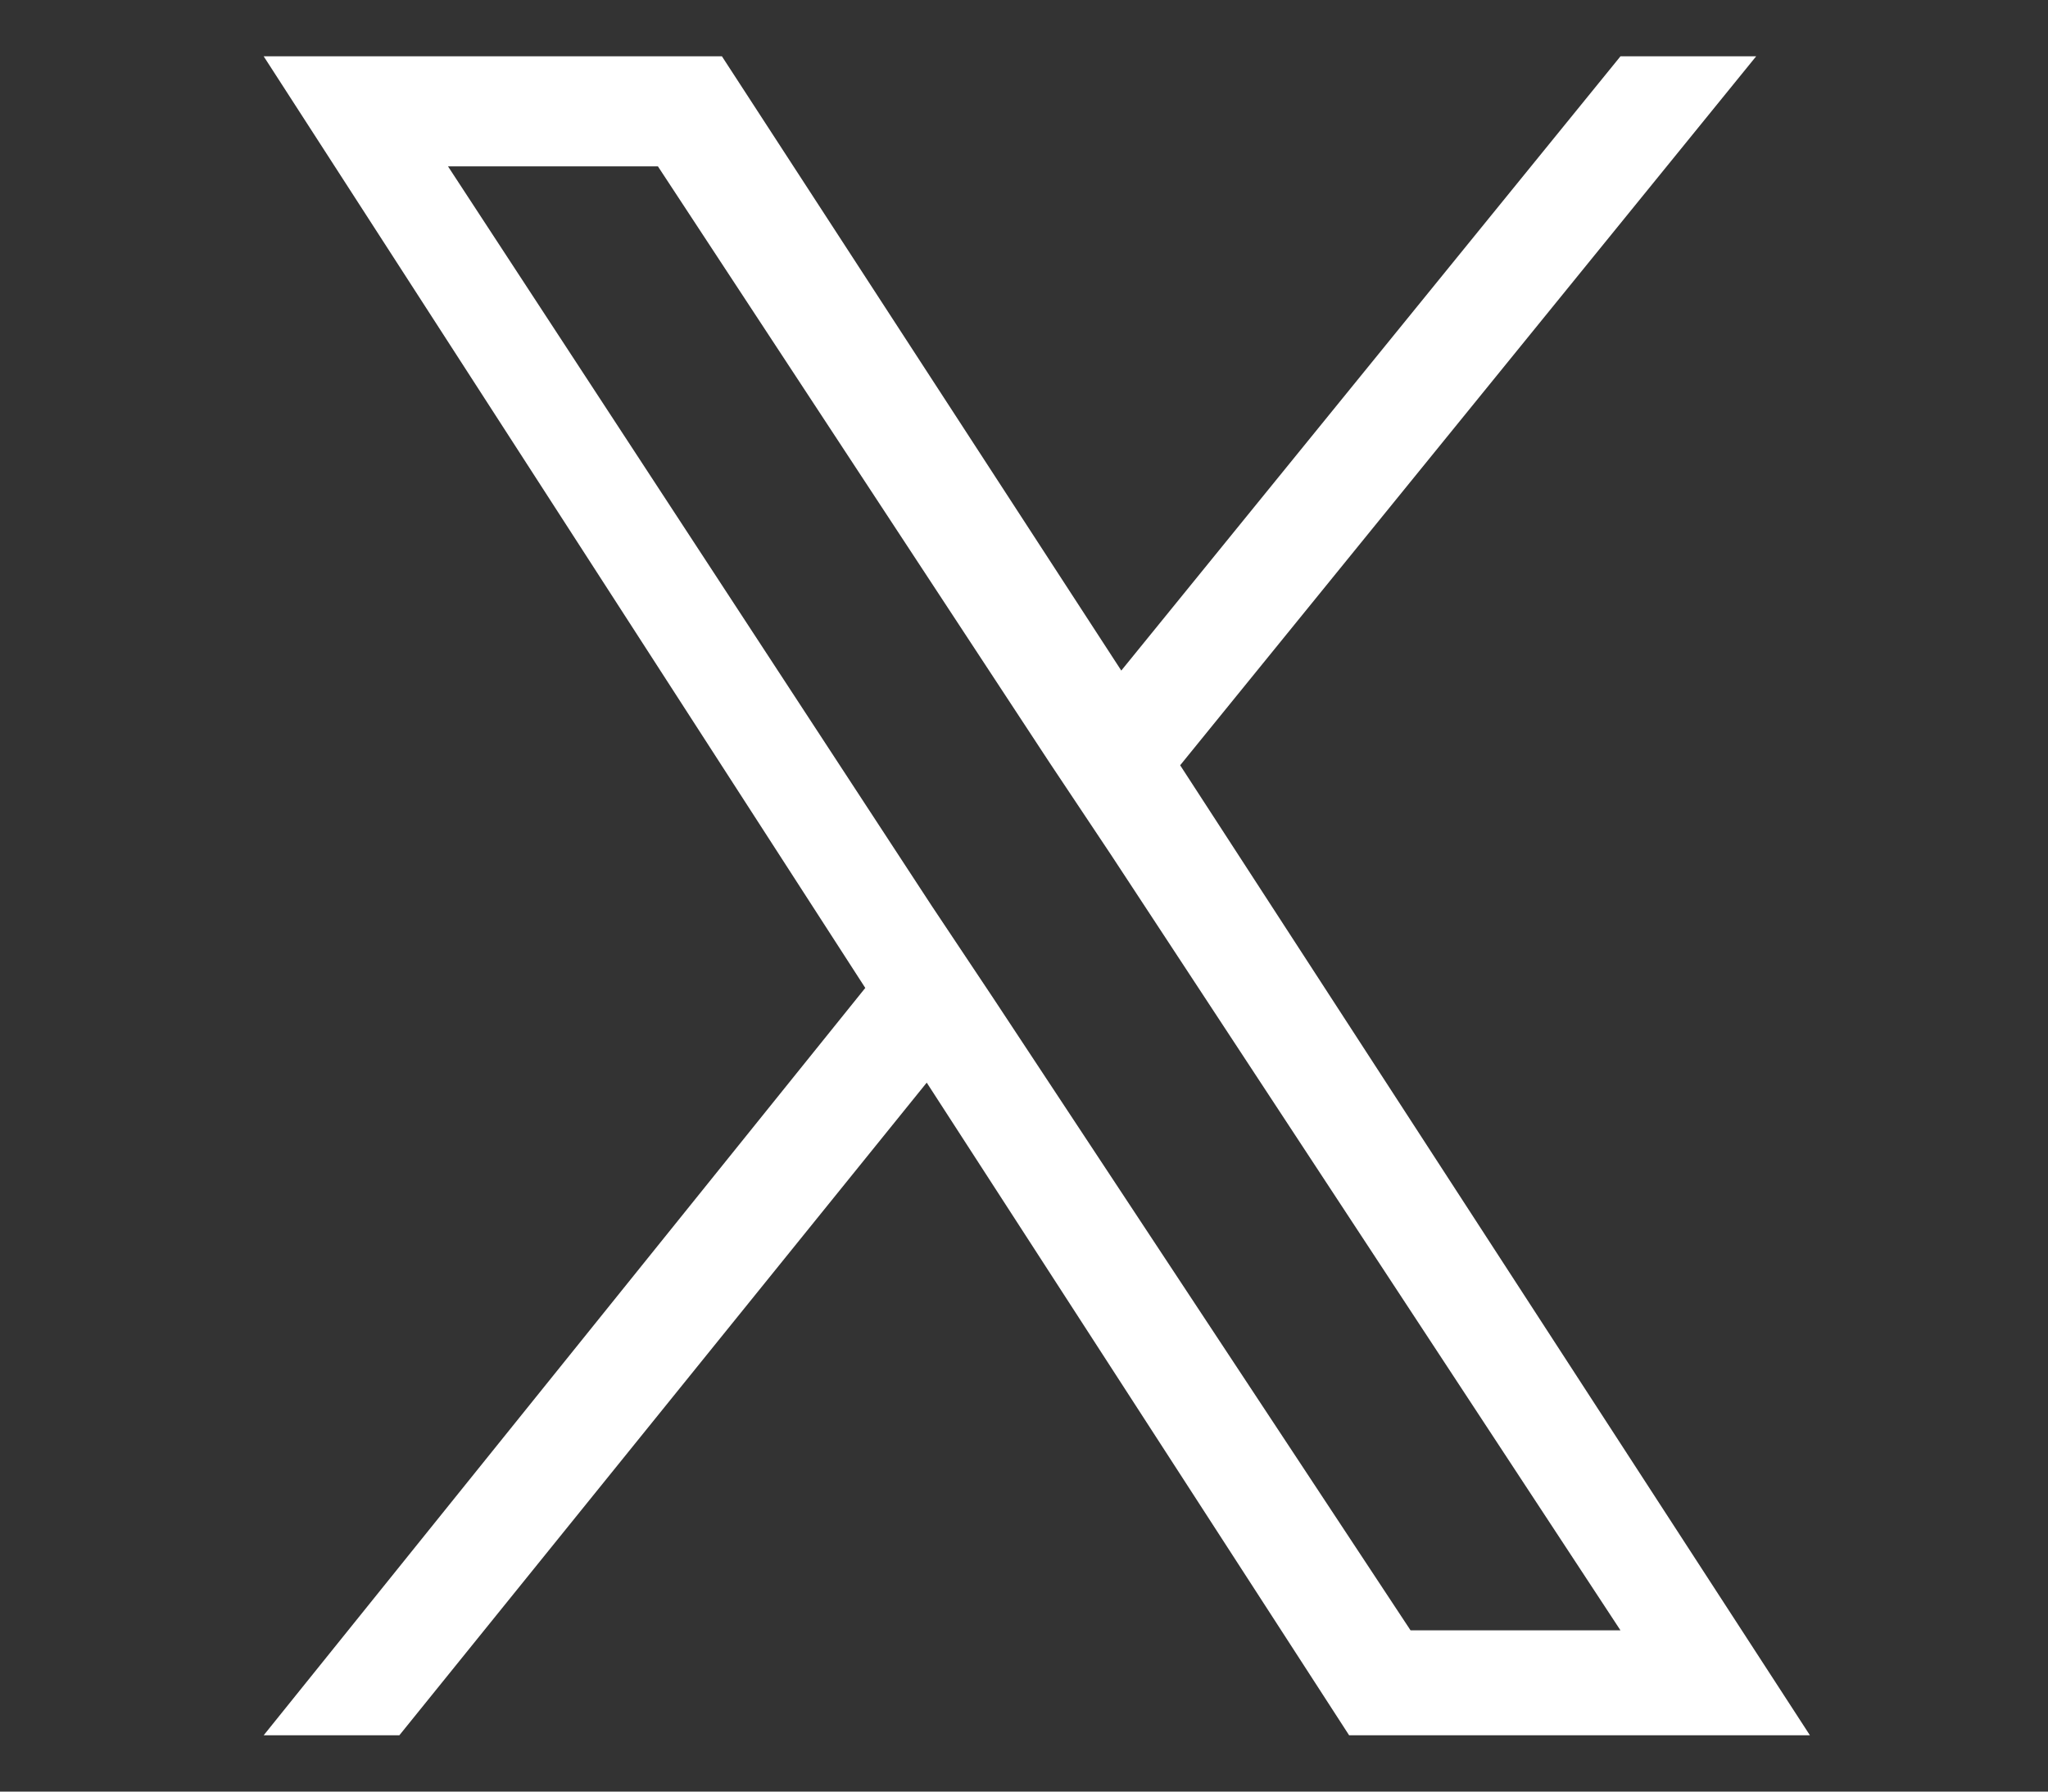
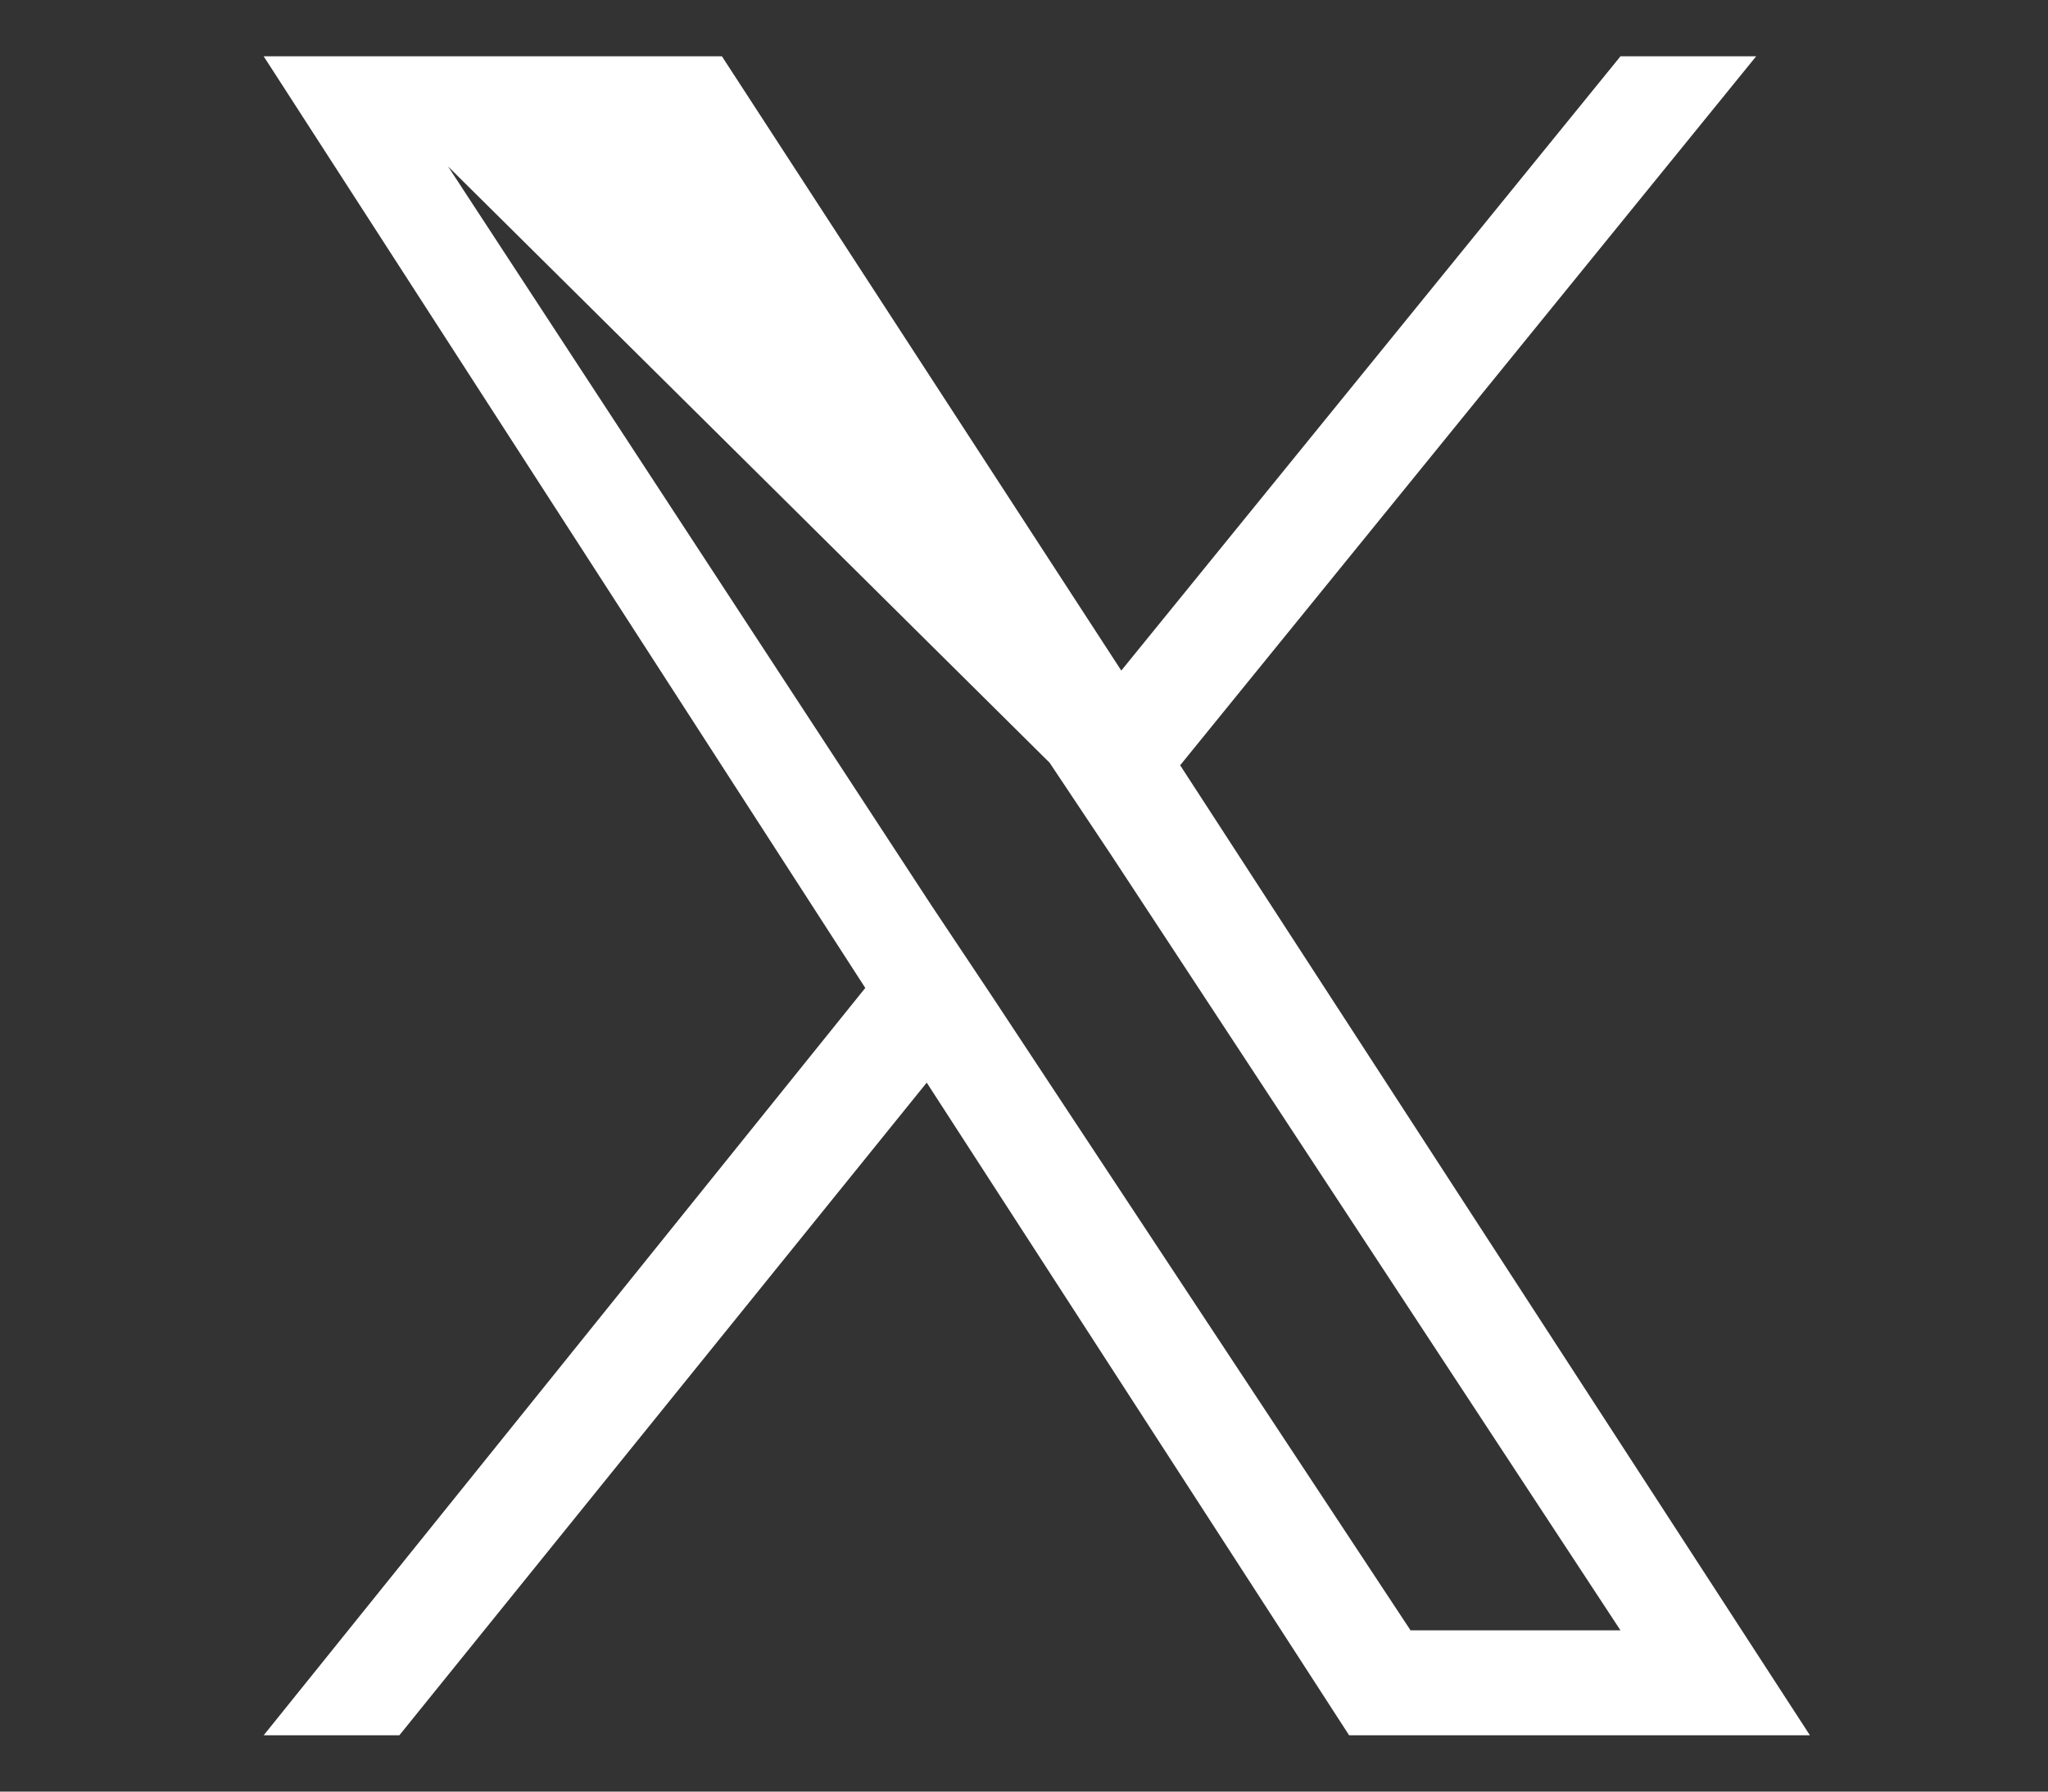
<svg xmlns="http://www.w3.org/2000/svg" version="1.1" id="レイヤー_1" x="0px" y="0px" width="80px" height="70px" viewBox="0 0 80 70" style="enable-background:new 0 0 80 70;" xml:space="preserve">
  <rect x="0" y="0" width="80" height="70" fill="#333333" stroke="none" />
  <style type="text/css">
	.st0{fill:#FFFFFF;}
</style>
-   <path class="st0" d="M46.1,29.9L68.6,2.2h-5.3l-19.5,24l-15.6-24H10.3l23.5,36.4L10.3,67.8h5.3l20.6-25.5l16.5,25.5h18L46.1,29.9  L46.1,29.9z M38.8,39l-2.4-3.6L17.5,6.5h8.2L41,29.8l2.4,3.6l19.9,30.3h-8.2L38.8,39L38.8,39z" />
+   <path class="st0" d="M46.1,29.9L68.6,2.2h-5.3l-19.5,24l-15.6-24H10.3l23.5,36.4L10.3,67.8h5.3l20.6-25.5l16.5,25.5h18L46.1,29.9  L46.1,29.9z M38.8,39l-2.4-3.6L17.5,6.5L41,29.8l2.4,3.6l19.9,30.3h-8.2L38.8,39L38.8,39z" />
</svg>